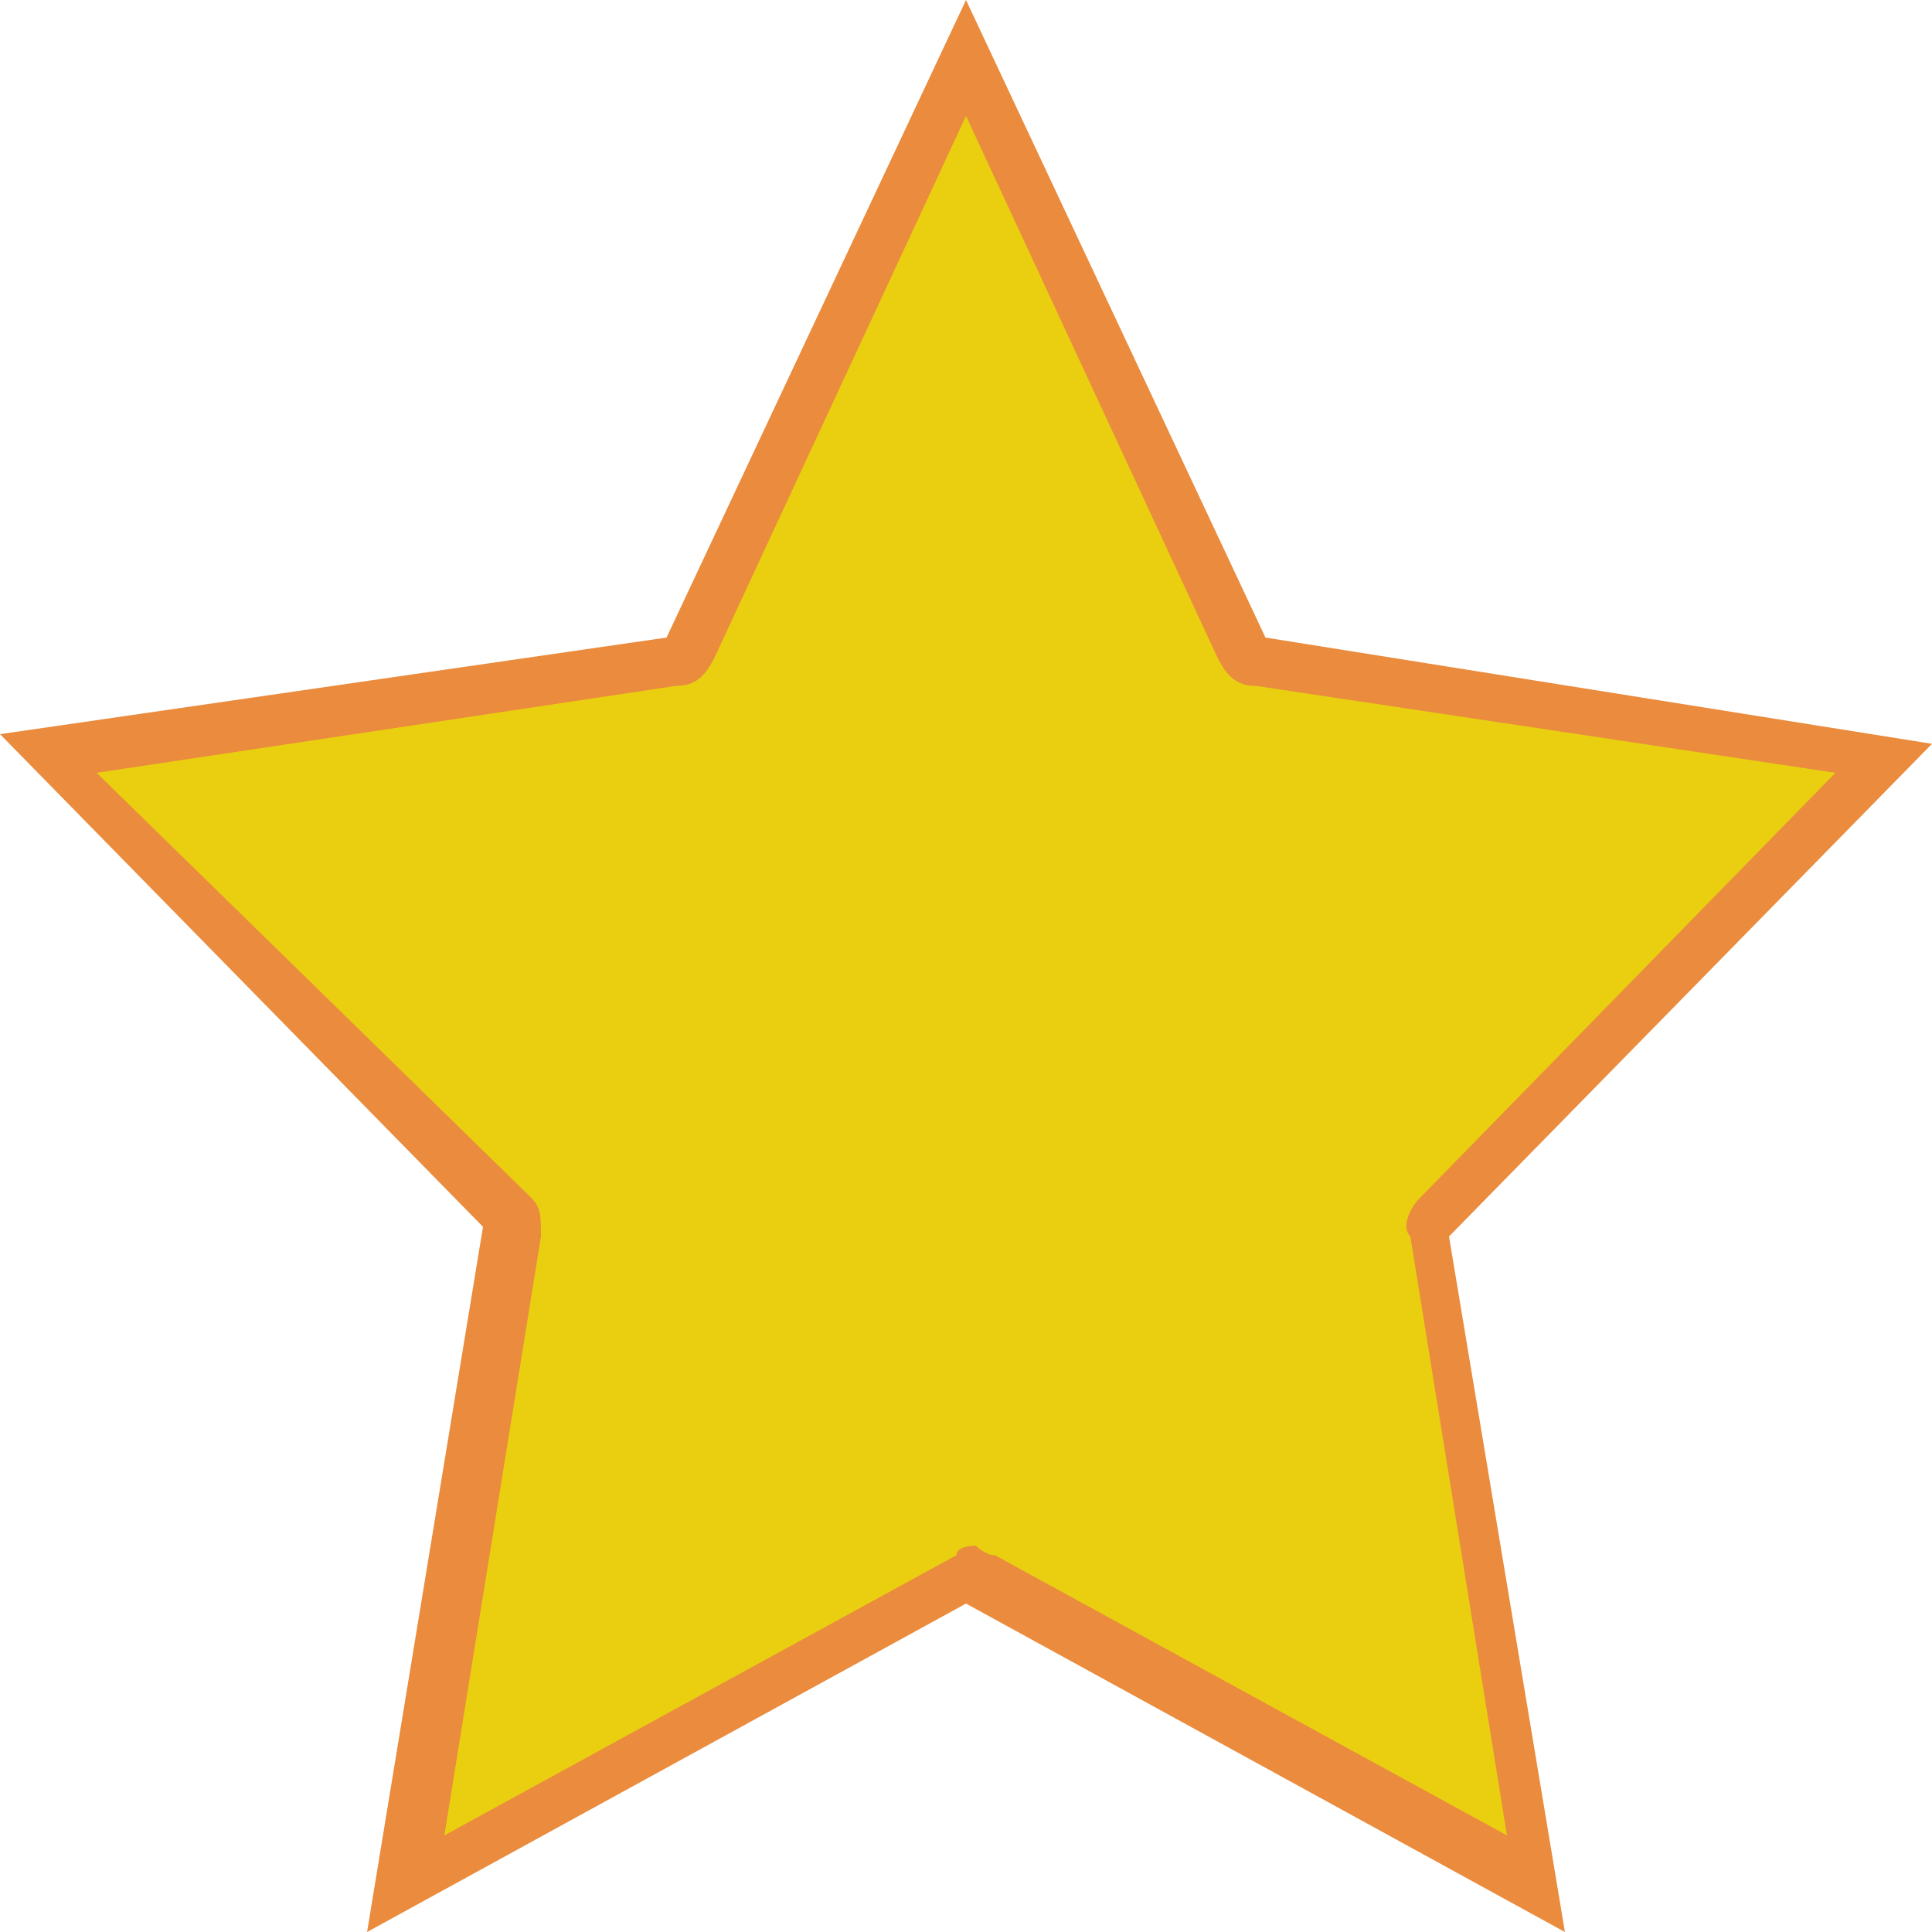
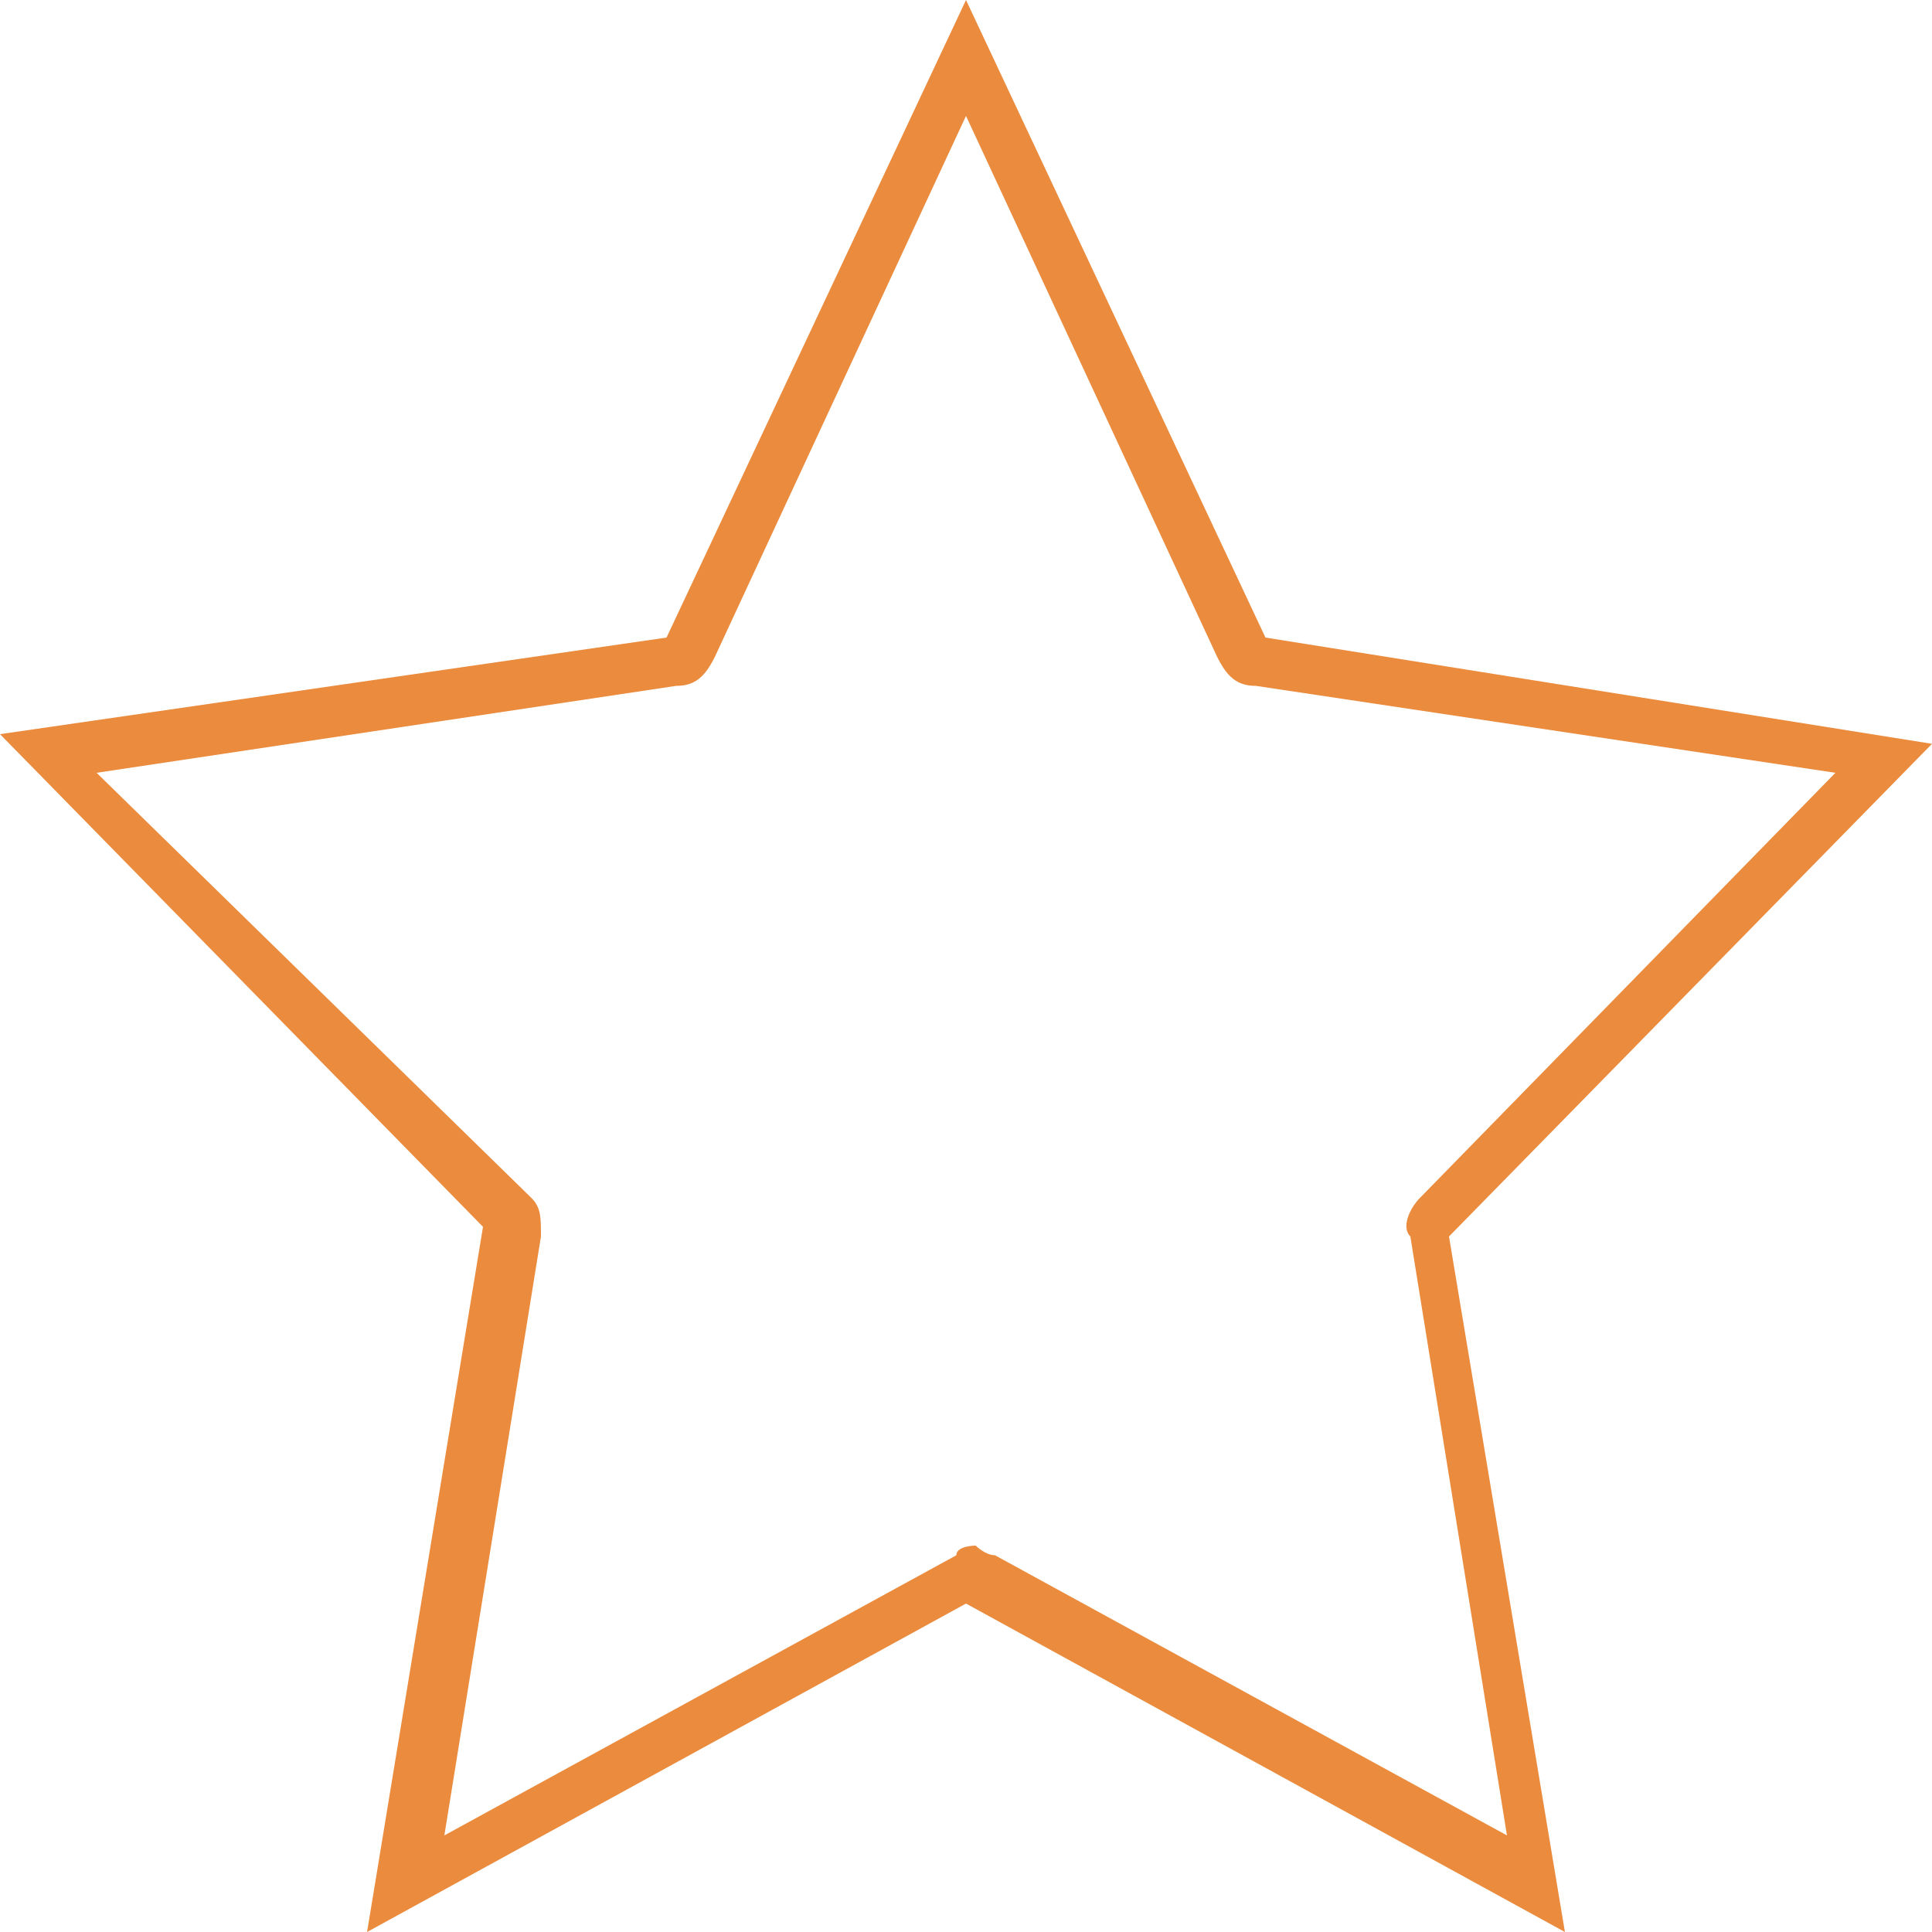
<svg xmlns="http://www.w3.org/2000/svg" version="1.1" id="レイヤー_1" x="0px" y="0px" viewBox="0 0 20 20" style="enable-background:new 0 0 20 20;" xml:space="preserve">
  <style type="text/css">.st0{fill:#EACF11;}.st1{fill:#EA8B3D;}</style>
  <g>
-     <path class="st0" d="M10.1,16.4c0,0-0.1,0-0.1,0s-0.1,0-0.1,0l-5.7,3.2l1.1-6.7c0-0.1,0-0.2-0.1-0.2L0.5,7.8l6.4-1c0.1,0,0.2-0.1,0.2-0.1L10,0.6l2.9,6.1c0,0.1,0.1,0.1,0.2,0.1l6.4,1l-4.7,4.8c-0.1,0.1-0.1,0.1-0.1,0.2l1.1,6.7L10.1,16.4z" />
    <path class="st1" d="M10,1.2l2.6,5.6c0.1,0.2,0.2,0.3,0.4,0.3L19,8l-4.3,4.4c-0.1,0.1-0.2,0.3-0.1,0.4l1,6.2l-5.3-2.9c-0.1,0-0.2-0.1-0.2-0.1s-0.2,0-0.2,0.1l-5.3,2.9l1-6.2c0-0.2,0-0.3-0.1-0.4L1,8L7,7.1c0.2,0,0.3-0.1,0.4-0.3L10,1.2 M10,0L6.9,6.6L0,7.6l5,5.1L3.8,20l6.2-3.4l6.2,3.4L15,12.8l5-5.1l-6.9-1.1L10,0L10,0z" />
  </g>
</svg>